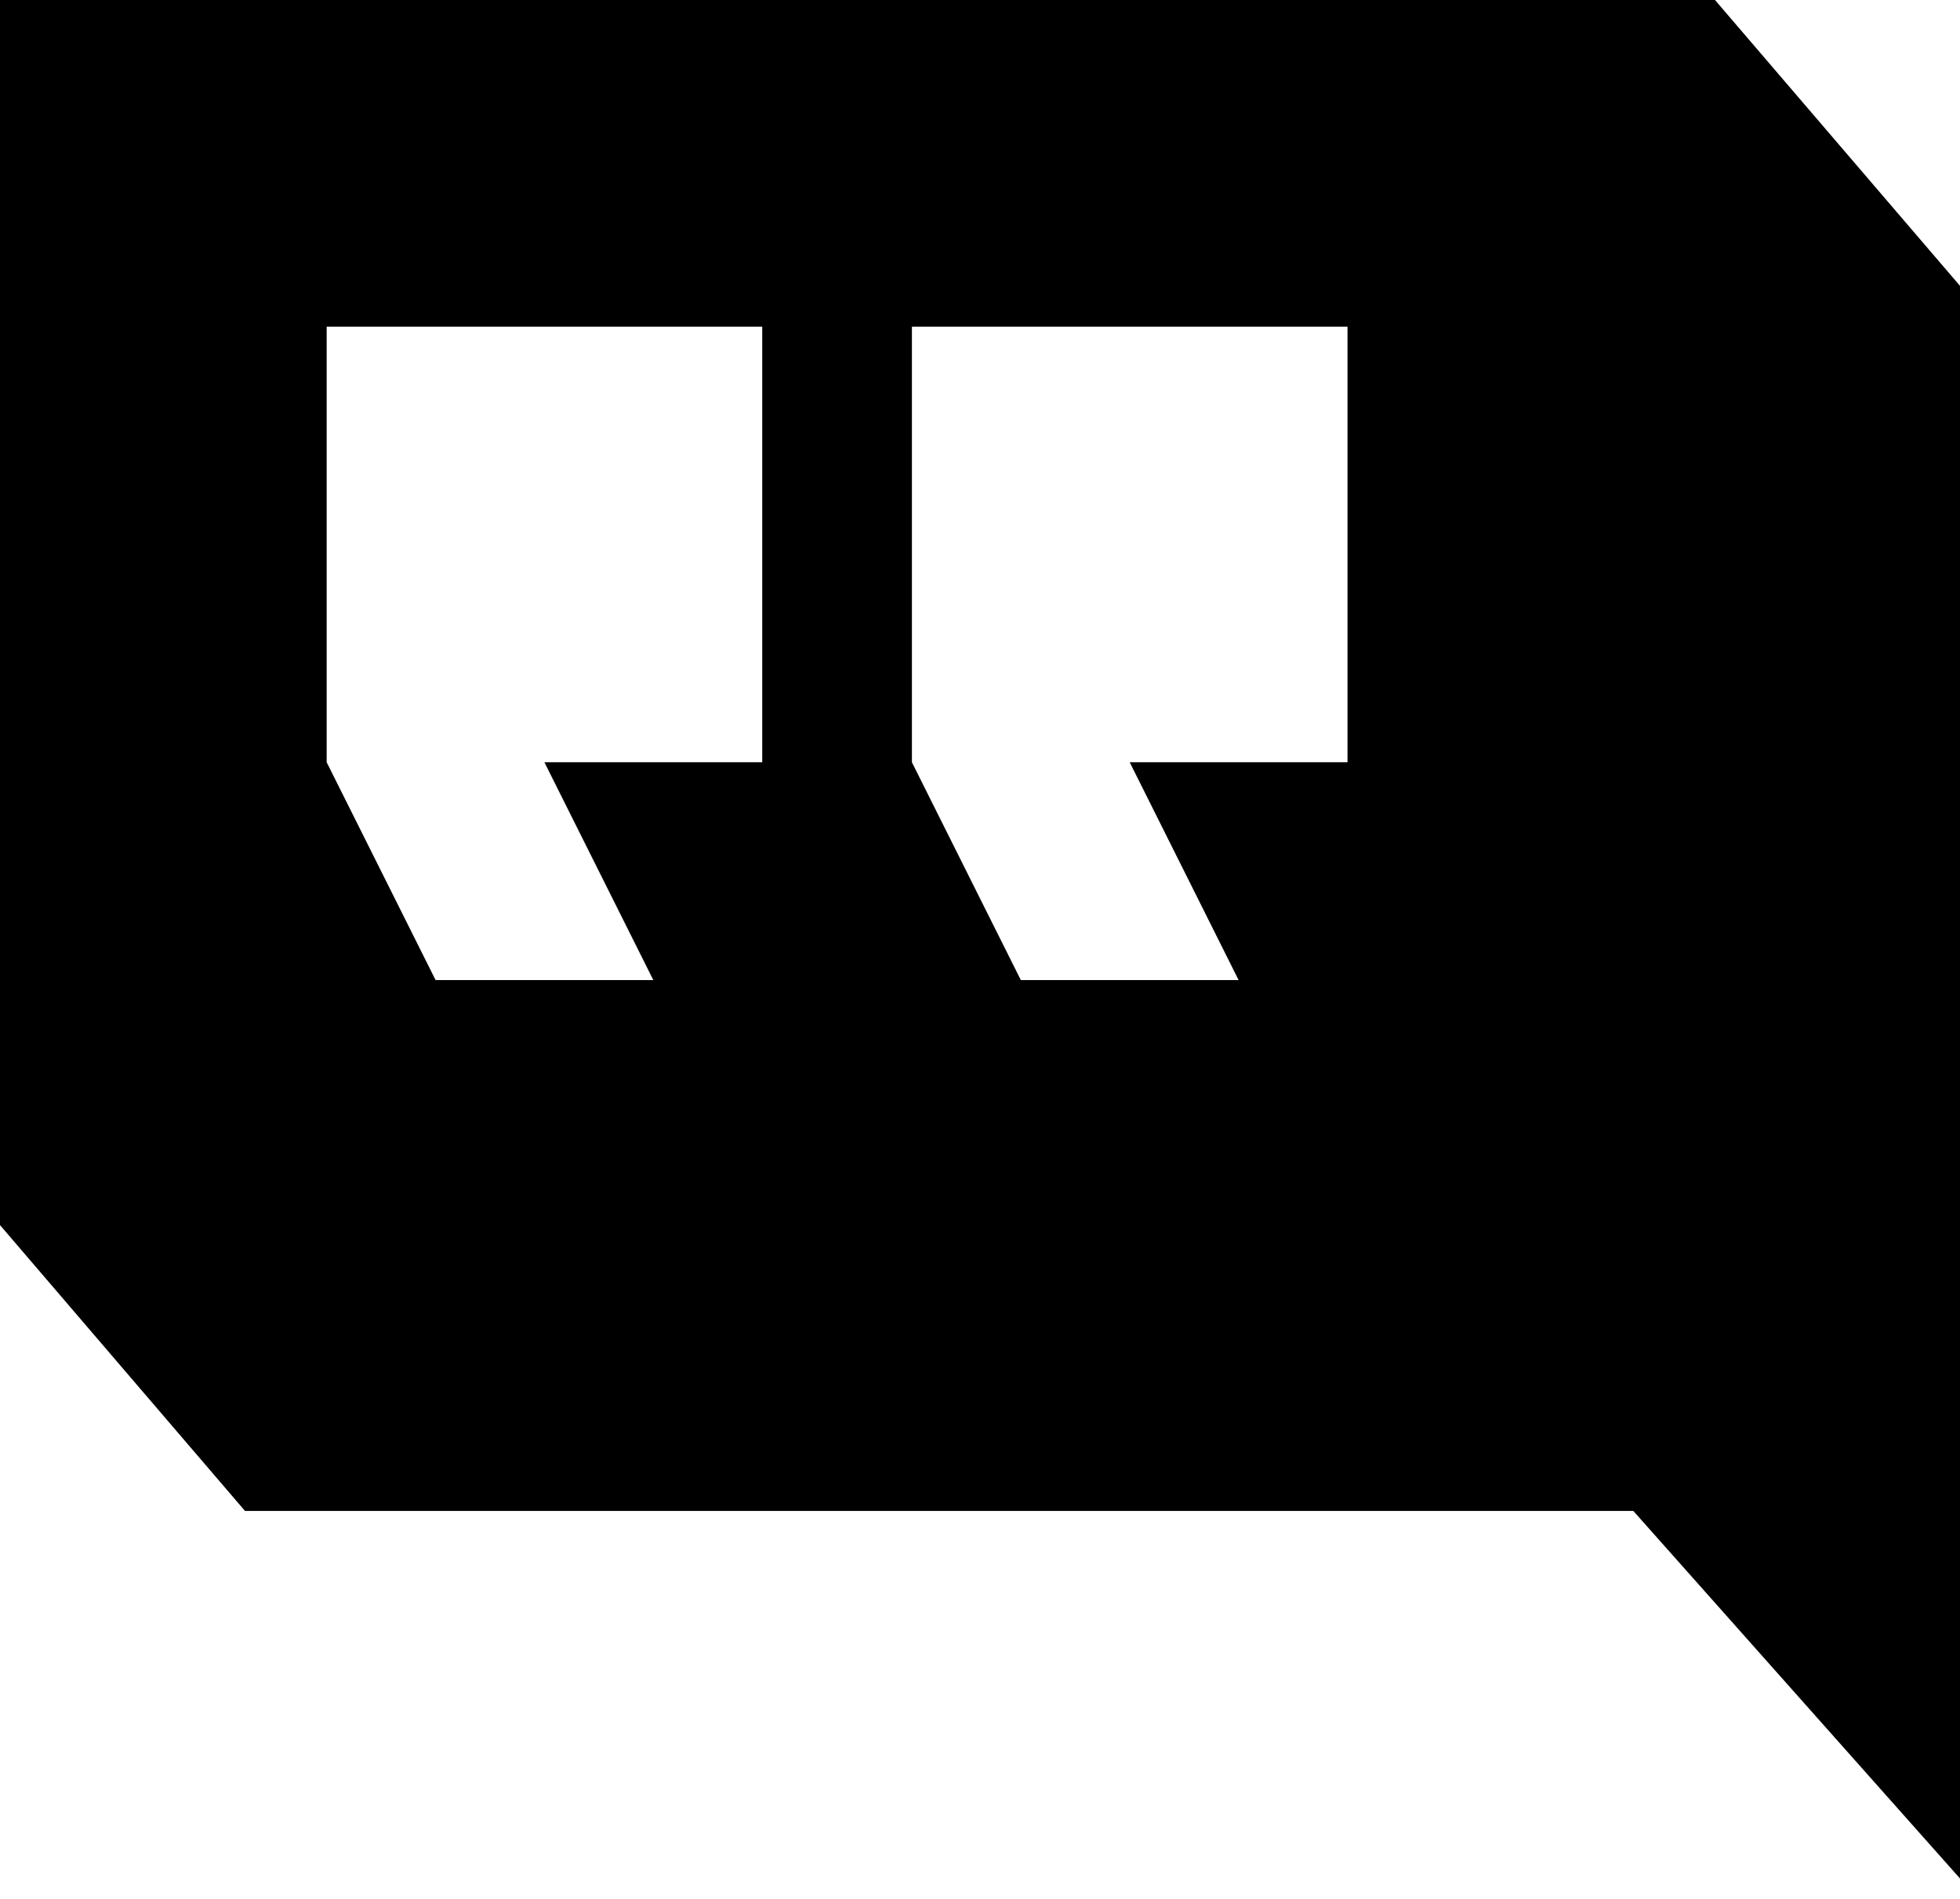
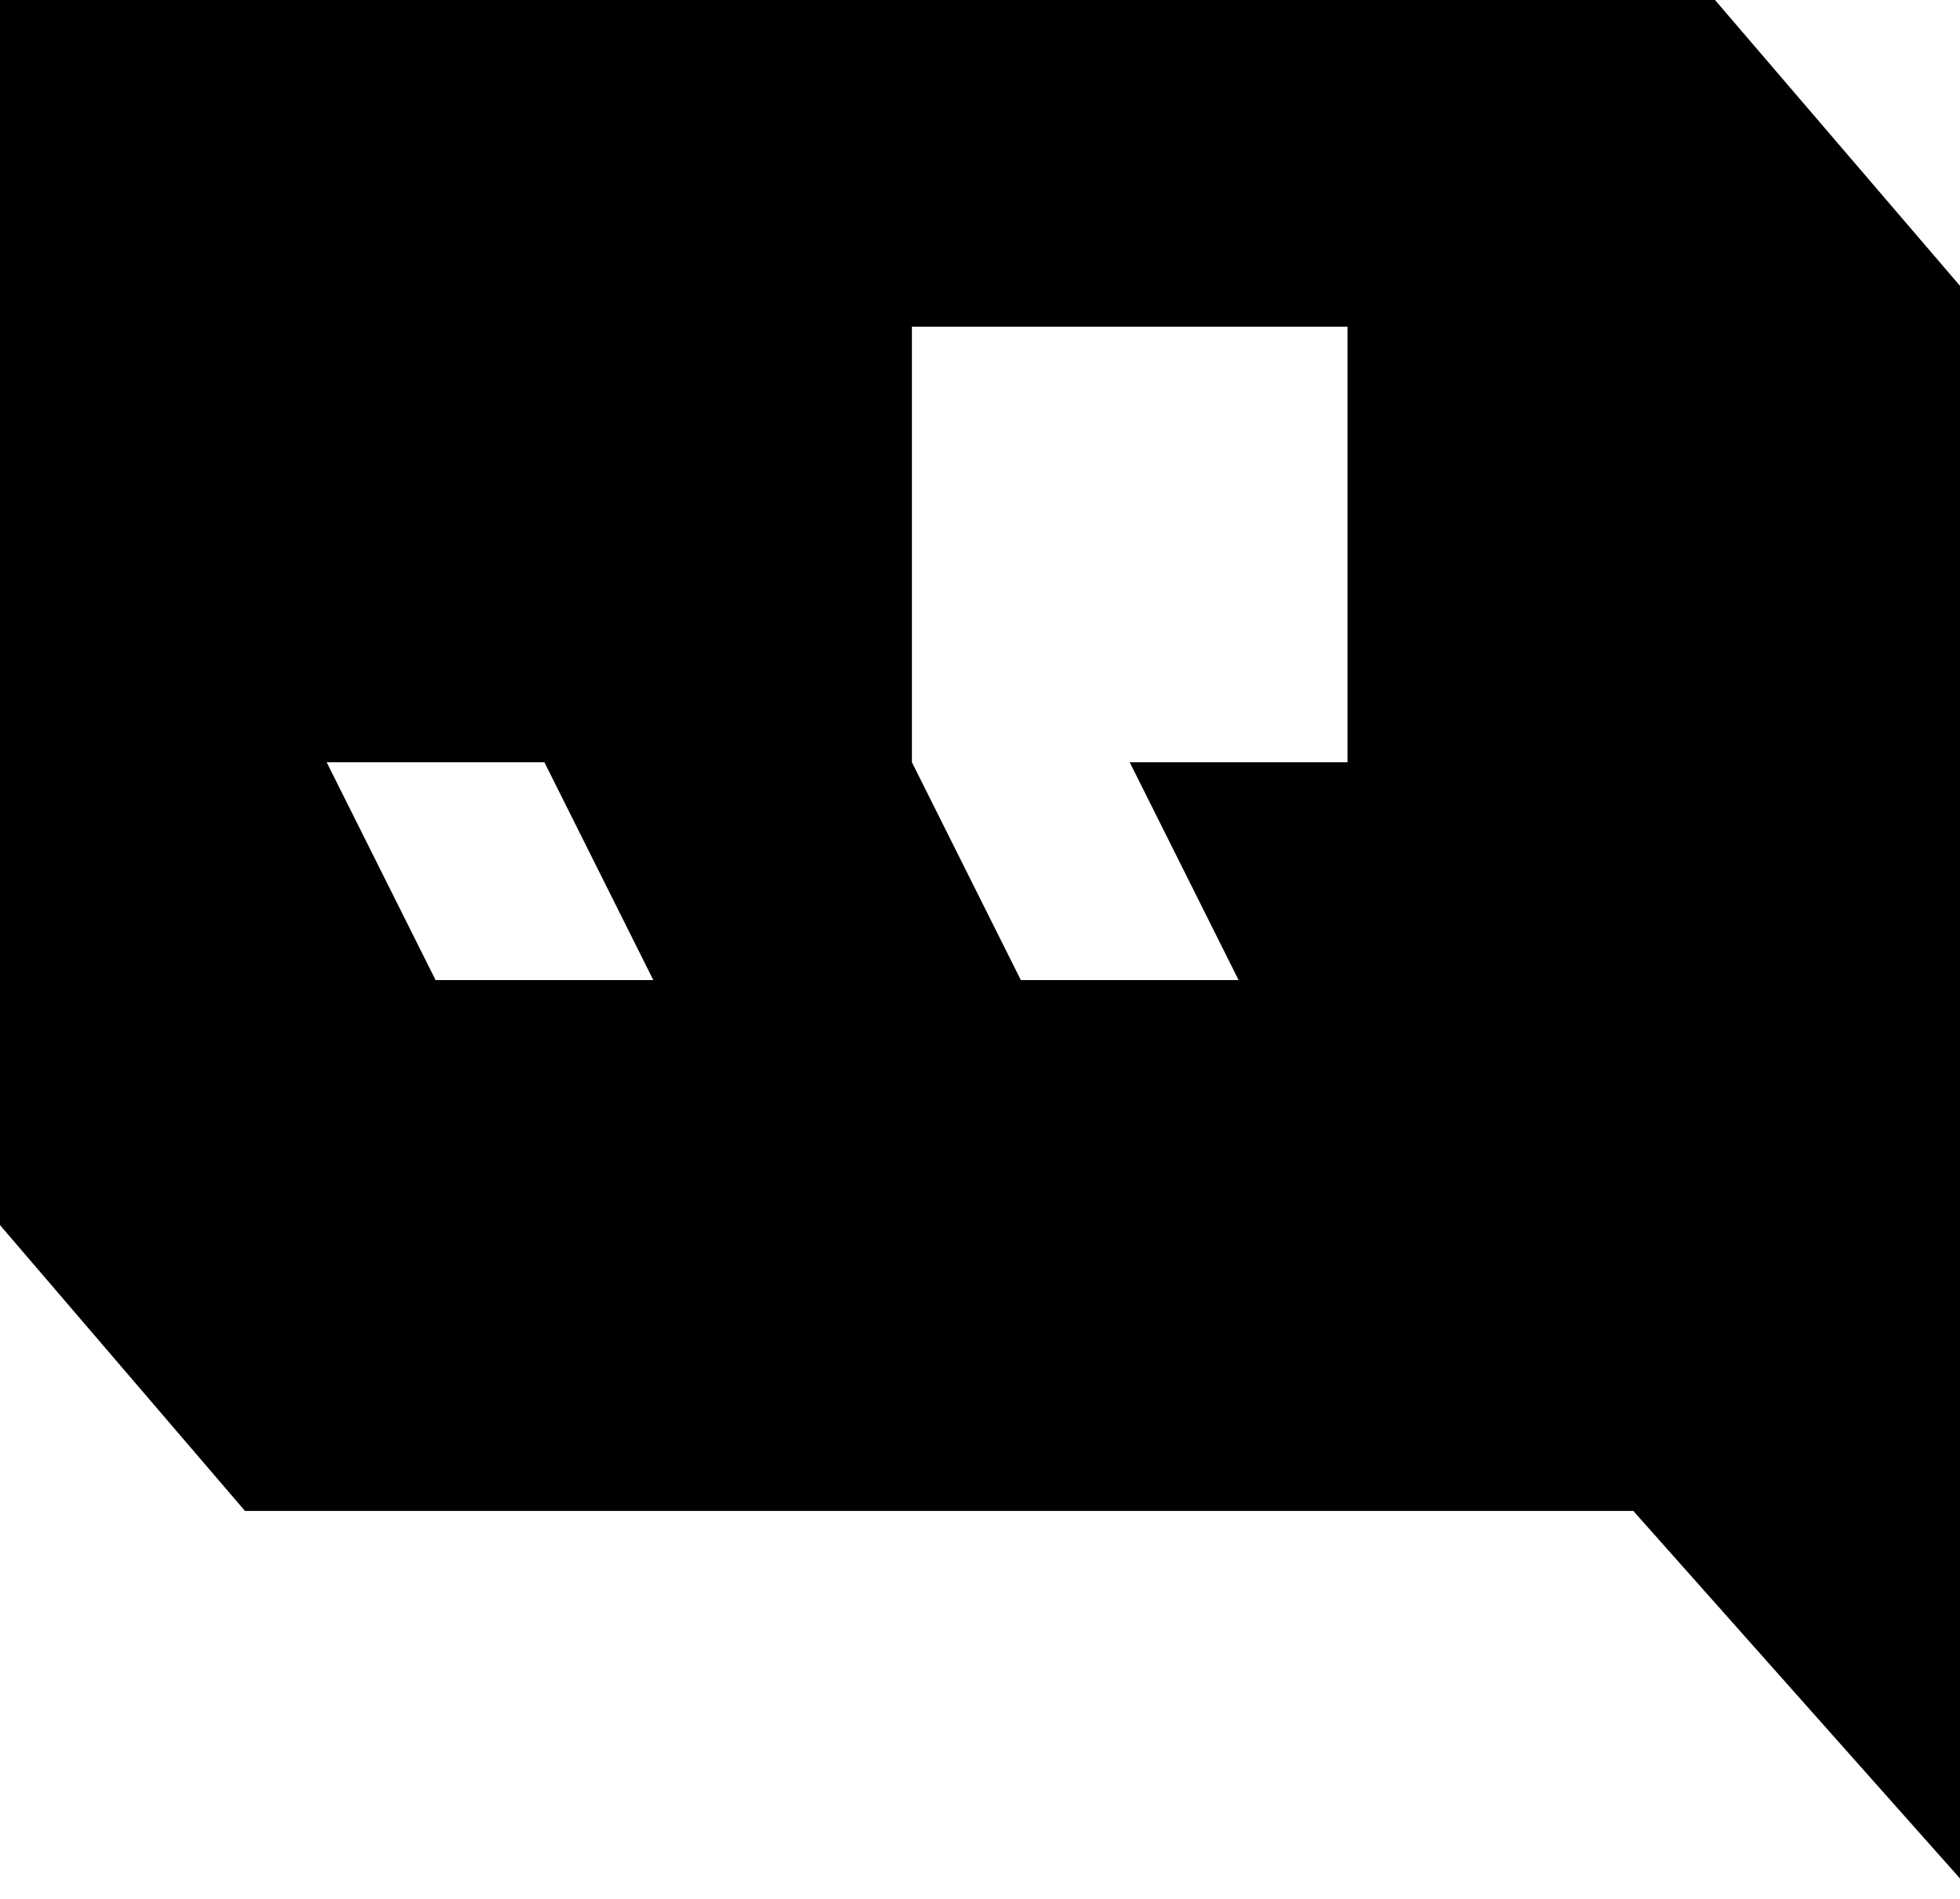
<svg xmlns="http://www.w3.org/2000/svg" width="64" height="62" viewBox="0 0 64 62" fill="none">
-   <path fill-rule="evenodd" clip-rule="evenodd" d="M64 9.333V61.333L53.333 49.333H8L0 40V0H56L64 9.333ZM10.667 10.667V24.889L14.223 32H21.333L17.777 24.889H24.889V10.667H10.667ZM29.777 10.667V24.889L33.333 32H40.444L36.889 24.889H44V10.667H29.777Z" fill="black" />
+   <path fill-rule="evenodd" clip-rule="evenodd" d="M64 9.333V61.333L53.333 49.333H8L0 40V0H56L64 9.333ZM10.667 10.667V24.889L14.223 32H21.333L17.777 24.889H24.889H10.667ZM29.777 10.667V24.889L33.333 32H40.444L36.889 24.889H44V10.667H29.777Z" fill="black" />
</svg>